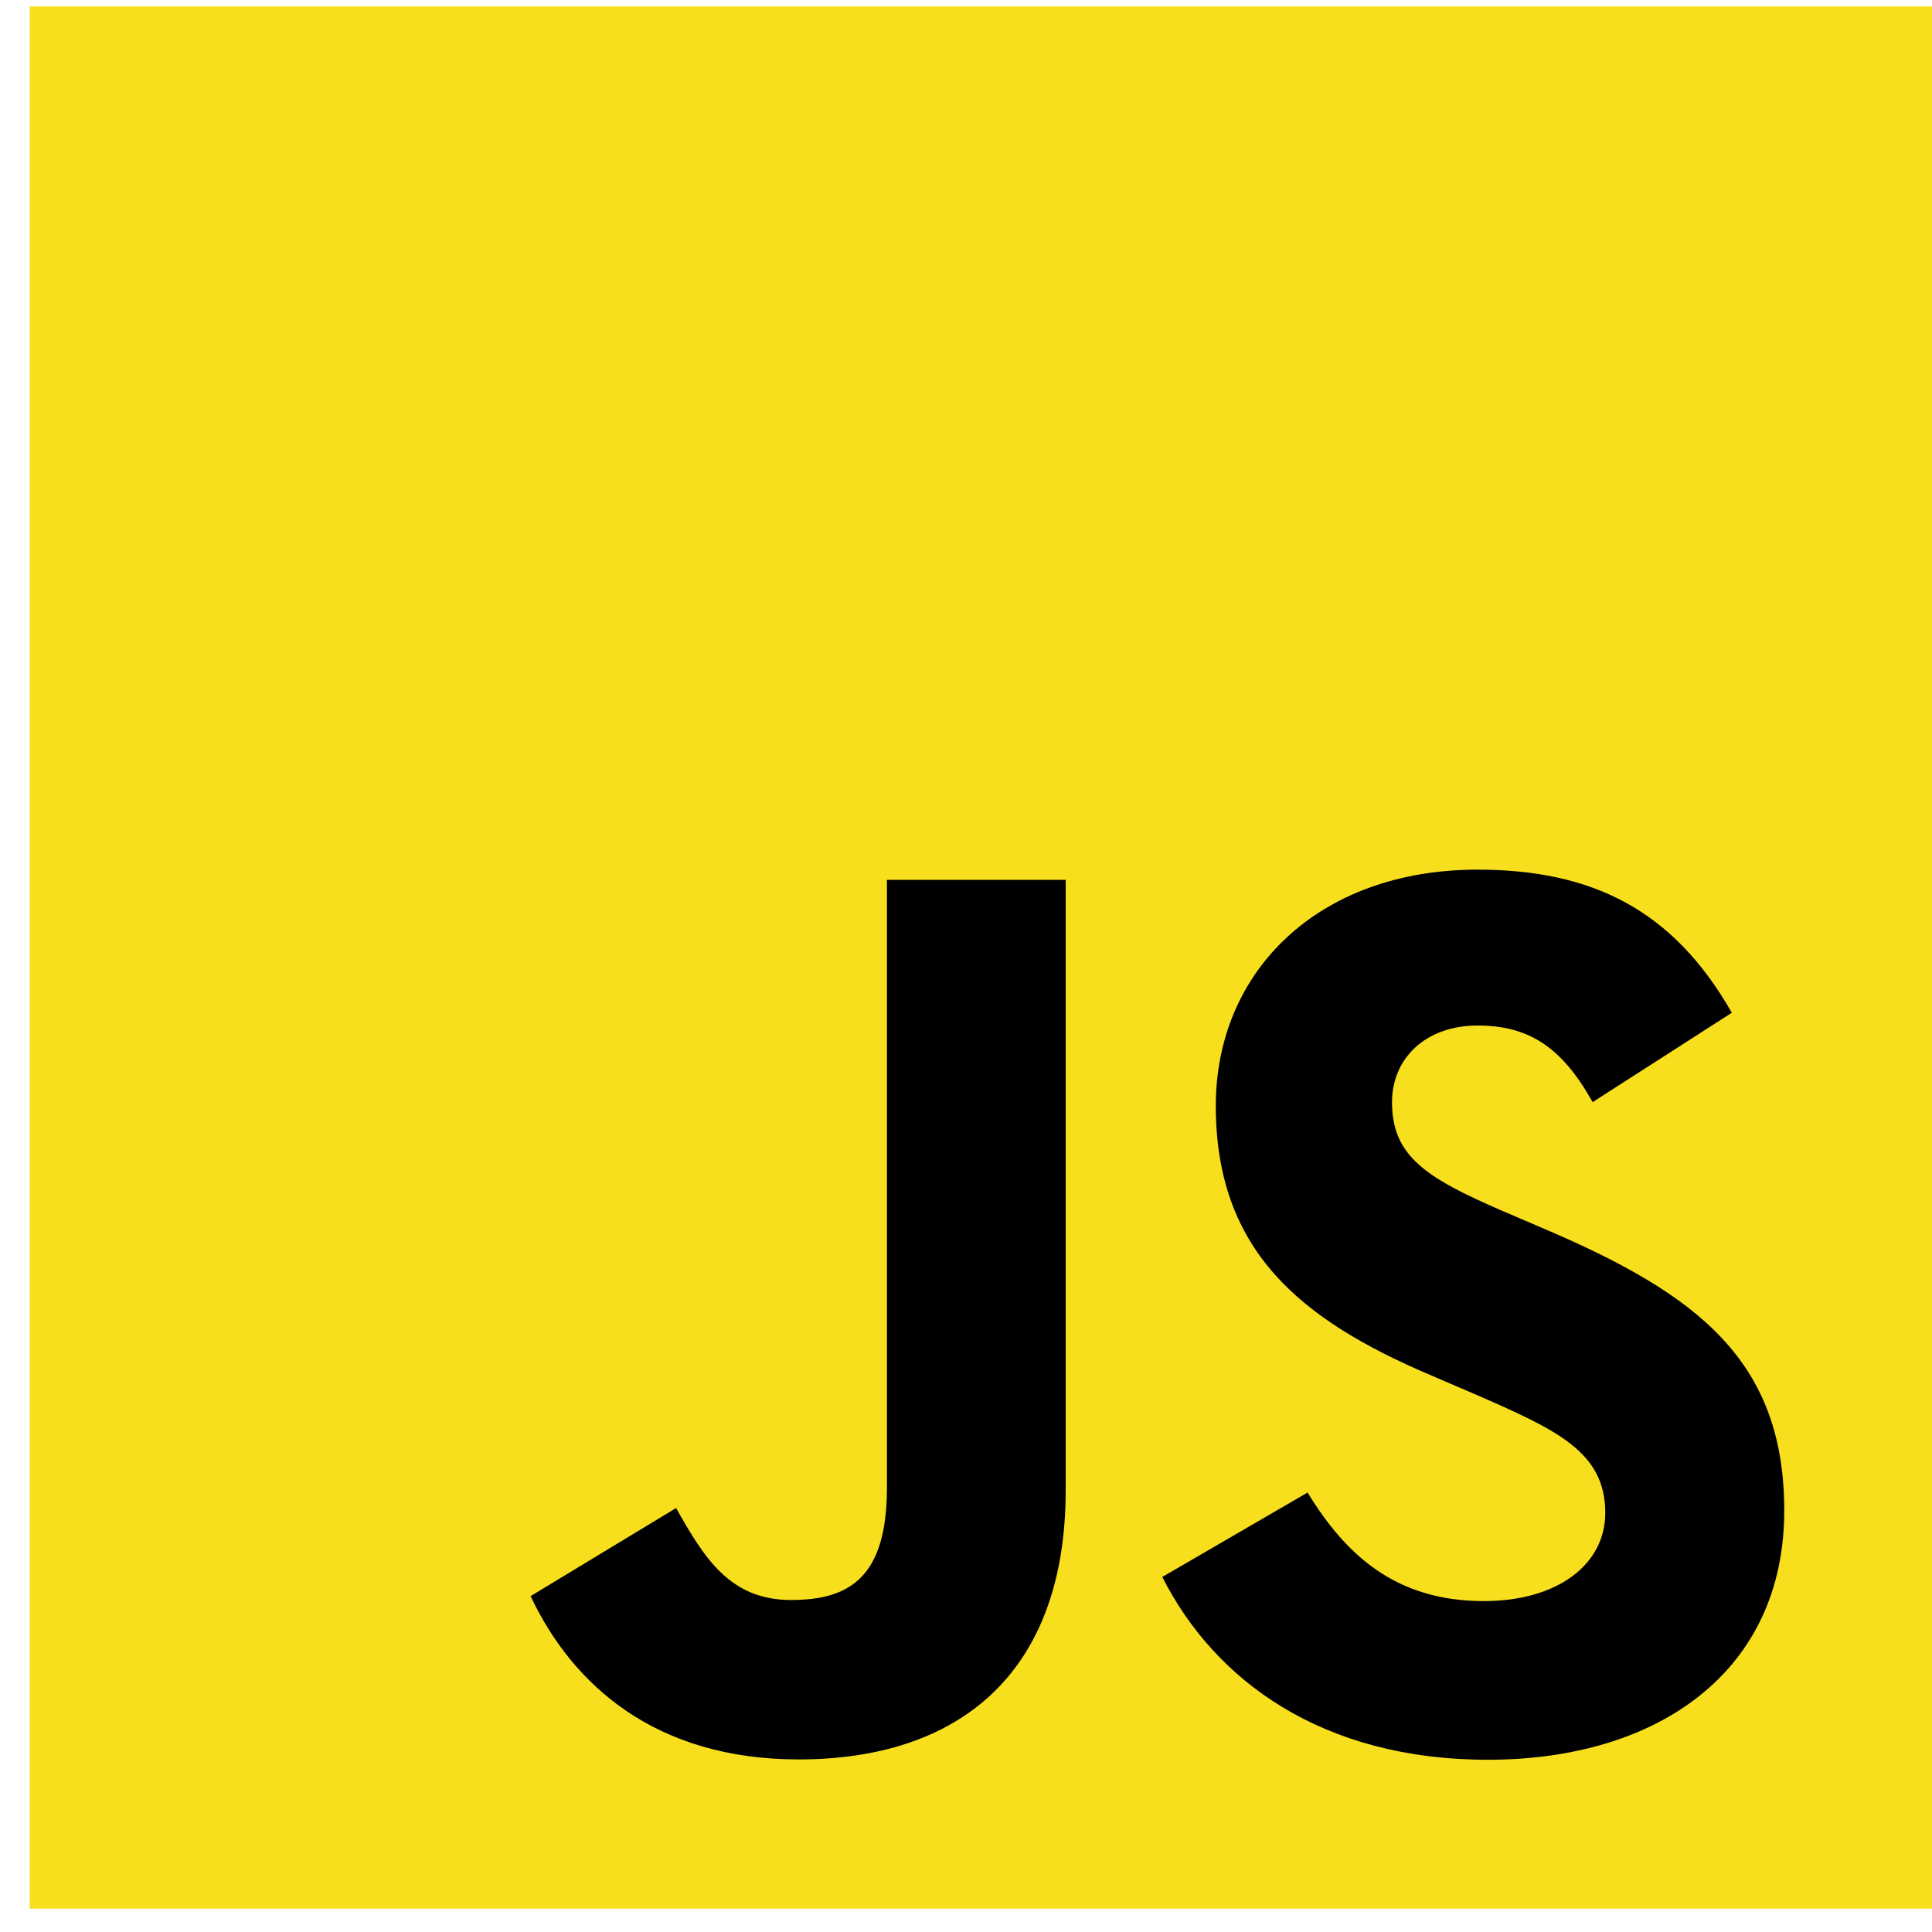
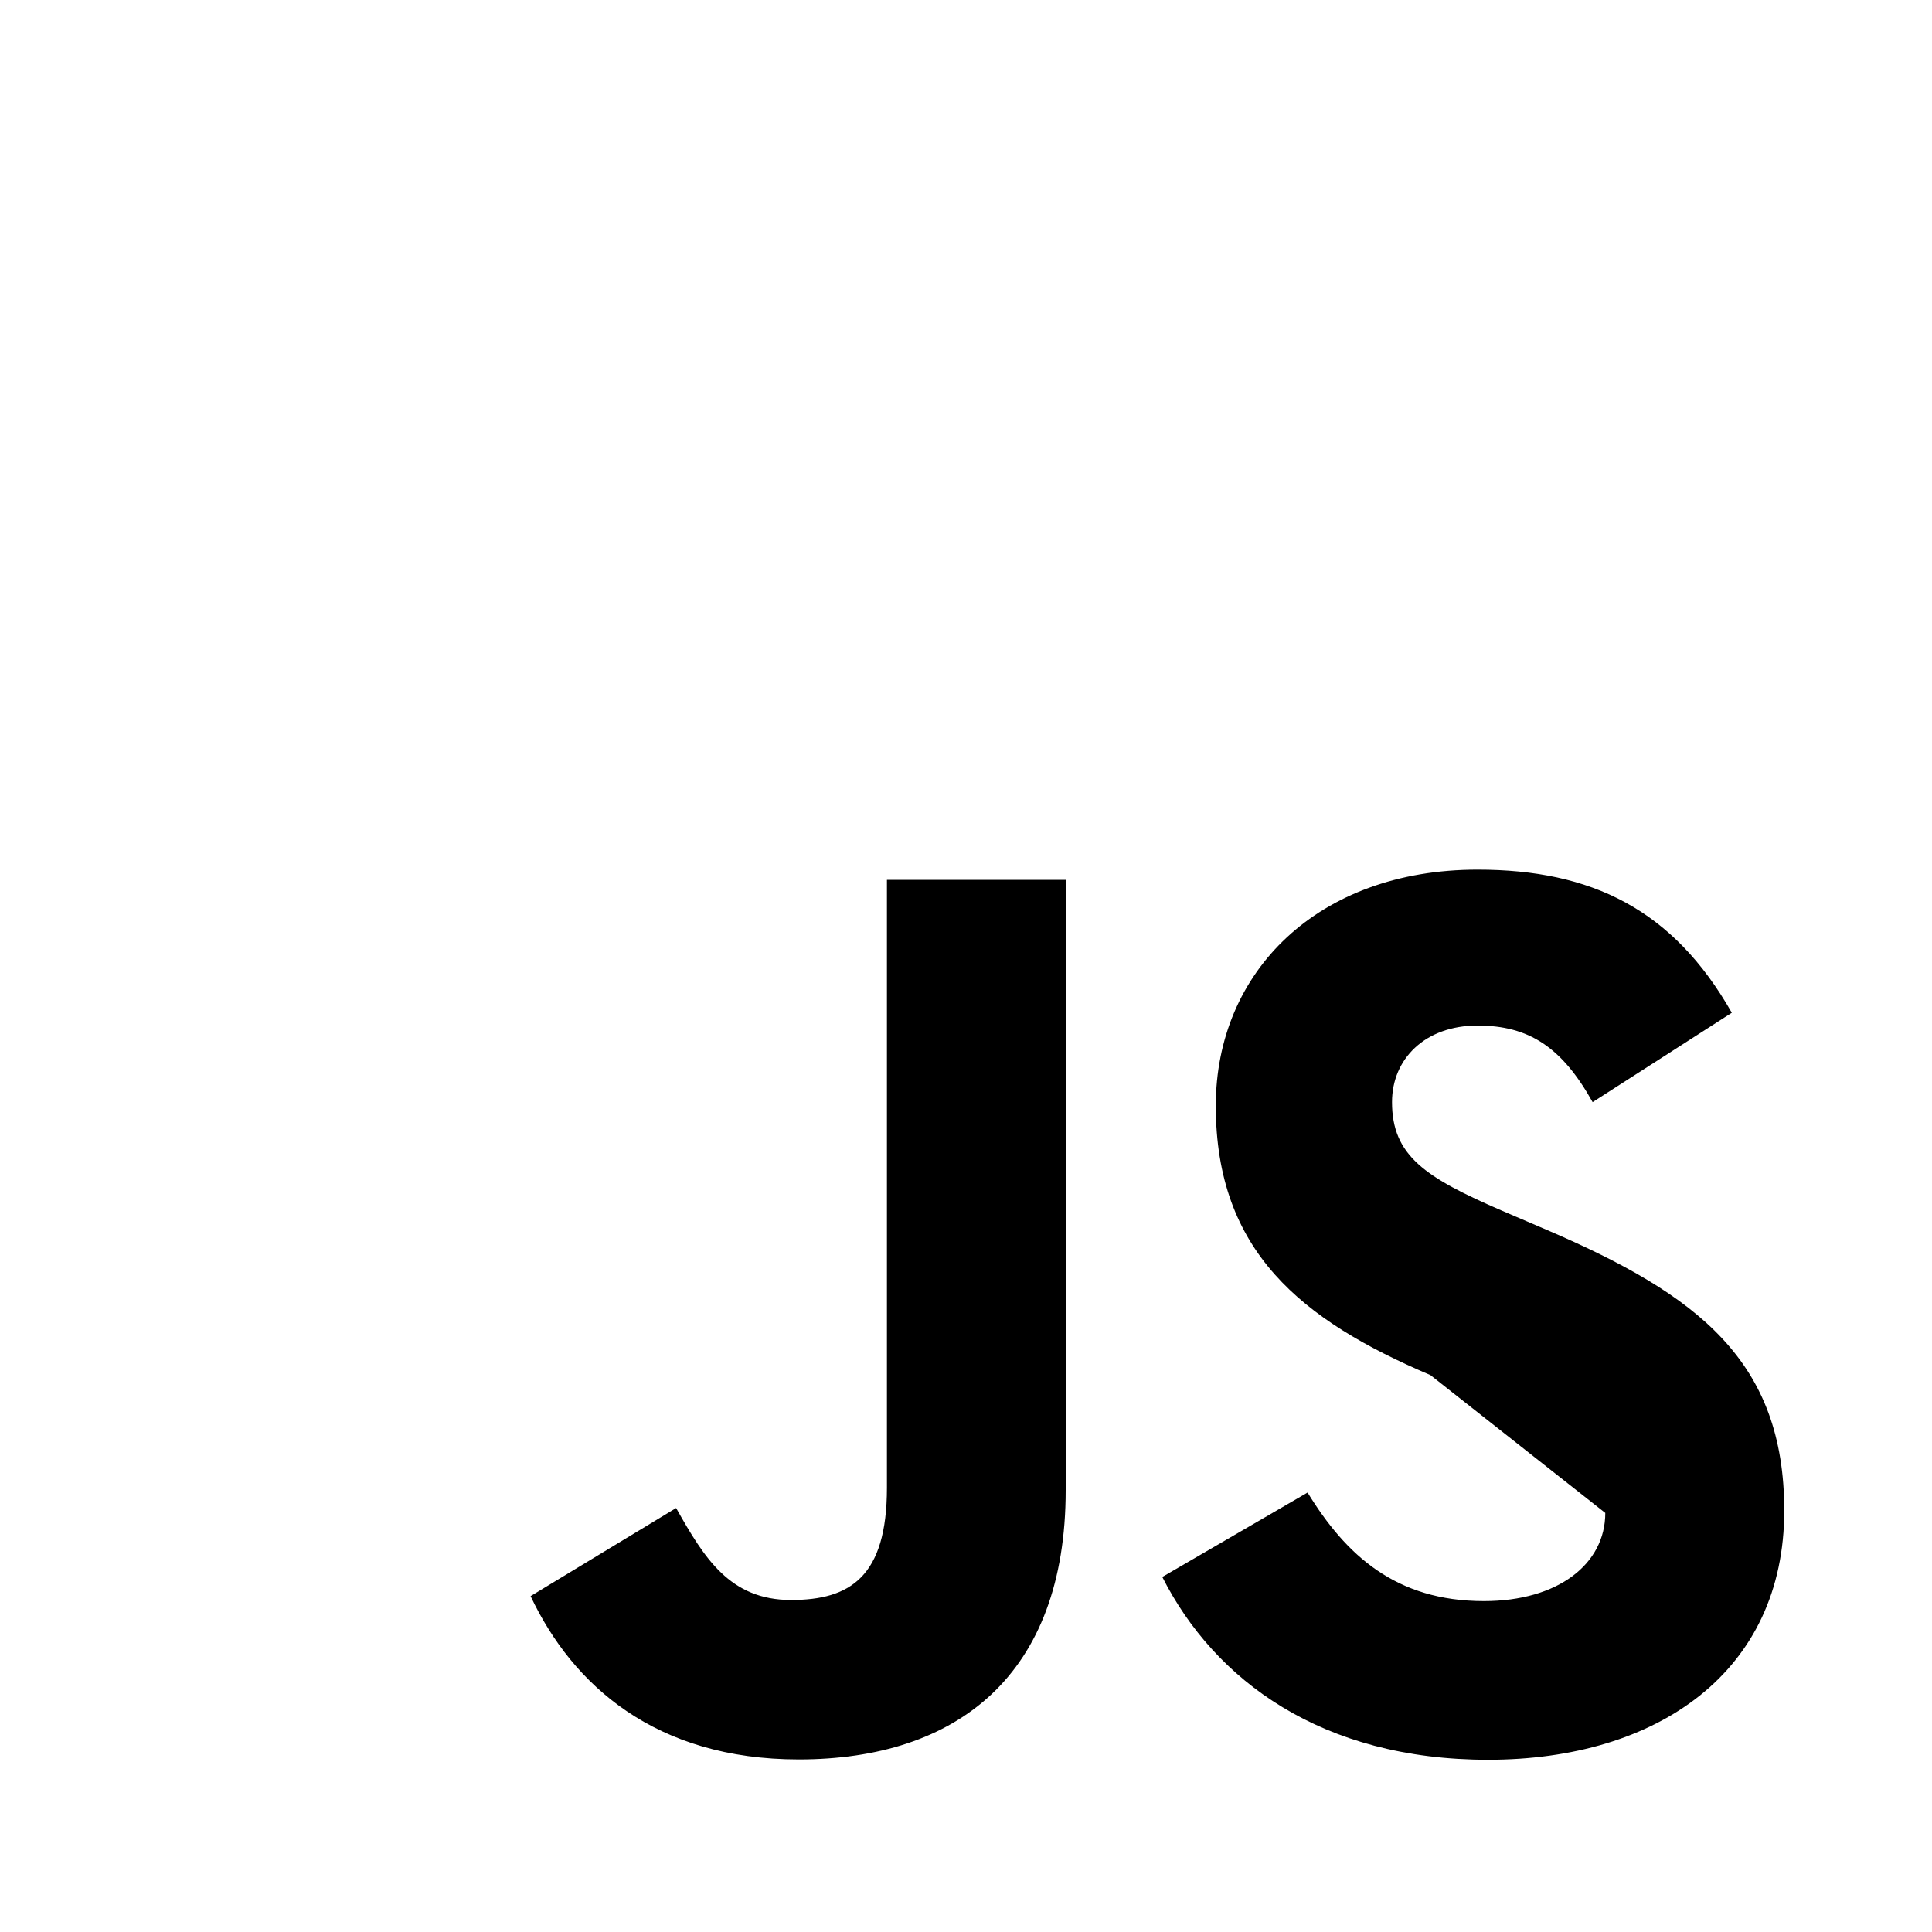
<svg xmlns="http://www.w3.org/2000/svg" width="65" height="65" viewBox="0 0 65 65" fill="none">
-   <path d="M65 0.215H1V64.215H65V0.215Z" fill="#F7DF1E" />
-   <path d="M43.992 50.215C45.281 52.32 46.958 53.867 49.924 53.867C52.416 53.867 54.008 52.622 54.008 50.901C54.008 48.839 52.373 48.108 49.63 46.909L48.126 46.264C43.786 44.415 40.904 42.099 40.904 37.202C40.904 32.691 44.34 29.258 49.711 29.258C53.535 29.258 56.284 30.589 58.265 34.073L53.582 37.08C52.55 35.231 51.438 34.503 49.711 34.503C47.95 34.503 46.833 35.62 46.833 37.08C46.833 38.884 47.951 39.615 50.531 40.732L52.034 41.376C57.144 43.568 60.029 45.801 60.029 50.824C60.029 56.239 55.776 59.205 50.064 59.205C44.478 59.205 40.87 56.543 39.104 53.055L43.992 50.215ZM22.747 50.736C23.692 52.413 24.551 53.83 26.617 53.83C28.593 53.83 29.84 53.057 29.84 50.051V29.601H35.854V50.132C35.854 56.359 32.203 59.194 26.873 59.194C22.058 59.194 19.269 56.702 17.851 53.7L22.747 50.736Z" fill="black" />
+   <path d="M43.992 50.215C45.281 52.32 46.958 53.867 49.924 53.867C52.416 53.867 54.008 52.622 54.008 50.901L48.126 46.264C43.786 44.415 40.904 42.099 40.904 37.202C40.904 32.691 44.34 29.258 49.711 29.258C53.535 29.258 56.284 30.589 58.265 34.073L53.582 37.08C52.55 35.231 51.438 34.503 49.711 34.503C47.95 34.503 46.833 35.62 46.833 37.08C46.833 38.884 47.951 39.615 50.531 40.732L52.034 41.376C57.144 43.568 60.029 45.801 60.029 50.824C60.029 56.239 55.776 59.205 50.064 59.205C44.478 59.205 40.87 56.543 39.104 53.055L43.992 50.215ZM22.747 50.736C23.692 52.413 24.551 53.83 26.617 53.83C28.593 53.83 29.84 53.057 29.84 50.051V29.601H35.854V50.132C35.854 56.359 32.203 59.194 26.873 59.194C22.058 59.194 19.269 56.702 17.851 53.7L22.747 50.736Z" fill="black" />
</svg>